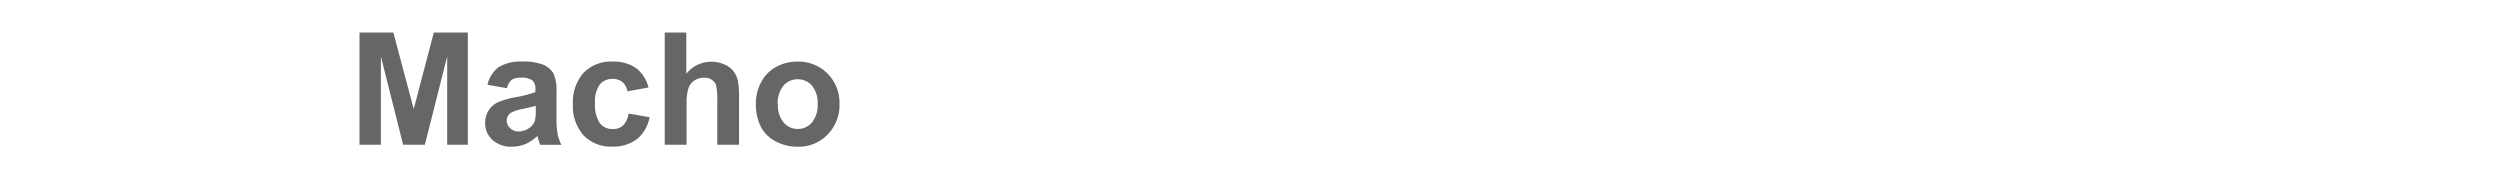
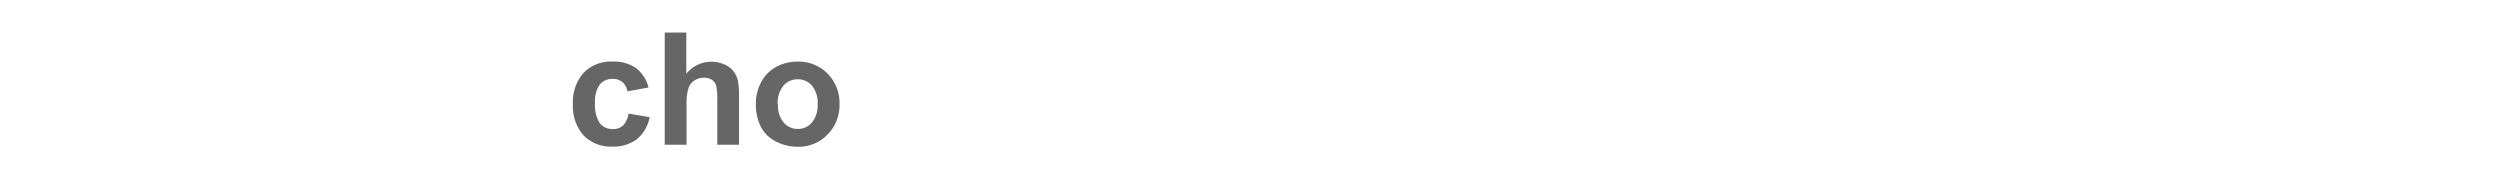
<svg xmlns="http://www.w3.org/2000/svg" id="レイヤー_1" data-name="レイヤー 1" viewBox="0 0 271.2 19.03">
  <defs>
    <style>.cls-1{fill:#666;}</style>
  </defs>
-   <path class="cls-1" d="M39,15.7V3.53h3.67l2.21,8.3,2.18-8.3h3.69V15.7H48.51V6.12L46.09,15.7H43.73L41.32,6.12V15.7Z" />
-   <path class="cls-1" d="M55,9.57l-2.12-.38A3.32,3.32,0,0,1,54.07,7.3a4.48,4.48,0,0,1,2.59-.62A5.67,5.67,0,0,1,59,7.05,2.36,2.36,0,0,1,60.06,8a5,5,0,0,1,.31,2.09l0,2.72a8.89,8.89,0,0,0,.12,1.72,4.9,4.9,0,0,0,.41,1.18h-2.3c-.06-.16-.14-.39-.23-.69a2.66,2.66,0,0,0-.08-.27,4.4,4.4,0,0,1-1.28.87,3.72,3.72,0,0,1-1.45.29,3,3,0,0,1-2.15-.74,2.45,2.45,0,0,1-.78-1.87A2.48,2.48,0,0,1,53,12a2.3,2.3,0,0,1,1-.9,8.41,8.41,0,0,1,1.85-.54A14.05,14.05,0,0,0,58.08,10V9.72a1.21,1.21,0,0,0-.33-1,2,2,0,0,0-1.26-.29,1.7,1.7,0,0,0-1,.24A1.72,1.72,0,0,0,55,9.57Zm3.12,1.9c-.3.1-.77.21-1.42.35a4.37,4.37,0,0,0-1.27.41,1,1,0,0,0-.46.82,1.13,1.13,0,0,0,.37.85,1.26,1.26,0,0,0,.93.36,2,2,0,0,0,1.2-.42,1.5,1.5,0,0,0,.56-.77,4.7,4.7,0,0,0,.09-1.14Z" />
  <path class="cls-1" d="M70.35,9.49l-2.29.42a1.7,1.7,0,0,0-.53-1,1.62,1.62,0,0,0-1.07-.35,1.75,1.75,0,0,0-1.39.6,3.11,3.11,0,0,0-.52,2,3.58,3.58,0,0,0,.53,2.22A1.73,1.73,0,0,0,66.5,14a1.56,1.56,0,0,0,1.08-.38,2.29,2.29,0,0,0,.6-1.3l2.29.39a4,4,0,0,1-1.37,2.38,4.21,4.21,0,0,1-2.71.81,4.07,4.07,0,0,1-3.09-1.22,4.76,4.76,0,0,1-1.15-3.38,4.75,4.75,0,0,1,1.16-3.4,4.1,4.1,0,0,1,3.12-1.22,4.27,4.27,0,0,1,2.56.7A3.79,3.79,0,0,1,70.35,9.49Z" />
  <path class="cls-1" d="M74.45,3.53V8A3.49,3.49,0,0,1,78.6,7a2.39,2.39,0,0,1,1,.77,2.72,2.72,0,0,1,.45,1,9.18,9.18,0,0,1,.12,1.75V15.7H77.81V11a7.43,7.43,0,0,0-.13-1.76,1.19,1.19,0,0,0-.47-.59,1.51,1.51,0,0,0-.85-.22,1.9,1.9,0,0,0-1,.28,1.6,1.6,0,0,0-.67.85,5.12,5.12,0,0,0-.21,1.68V15.7H72.11V3.53Z" />
  <path class="cls-1" d="M82,11.17a4.76,4.76,0,0,1,.57-2.25,3.88,3.88,0,0,1,1.62-1.66,4.84,4.84,0,0,1,2.35-.58A4.45,4.45,0,0,1,89.79,8a4.51,4.51,0,0,1,1.28,3.29,4.53,4.53,0,0,1-1.3,3.31,4.35,4.35,0,0,1-3.25,1.32,5.1,5.1,0,0,1-2.31-.55,3.72,3.72,0,0,1-1.67-1.61A5.33,5.33,0,0,1,82,11.17Zm2.39.12a2.93,2.93,0,0,0,.62,2,2,2,0,0,0,1.54.7,2,2,0,0,0,1.53-.7,3,3,0,0,0,.62-2,2.94,2.94,0,0,0-.62-2,2,2,0,0,0-1.53-.69A2,2,0,0,0,85,9.28,3,3,0,0,0,84.36,11.29Z" />
</svg>